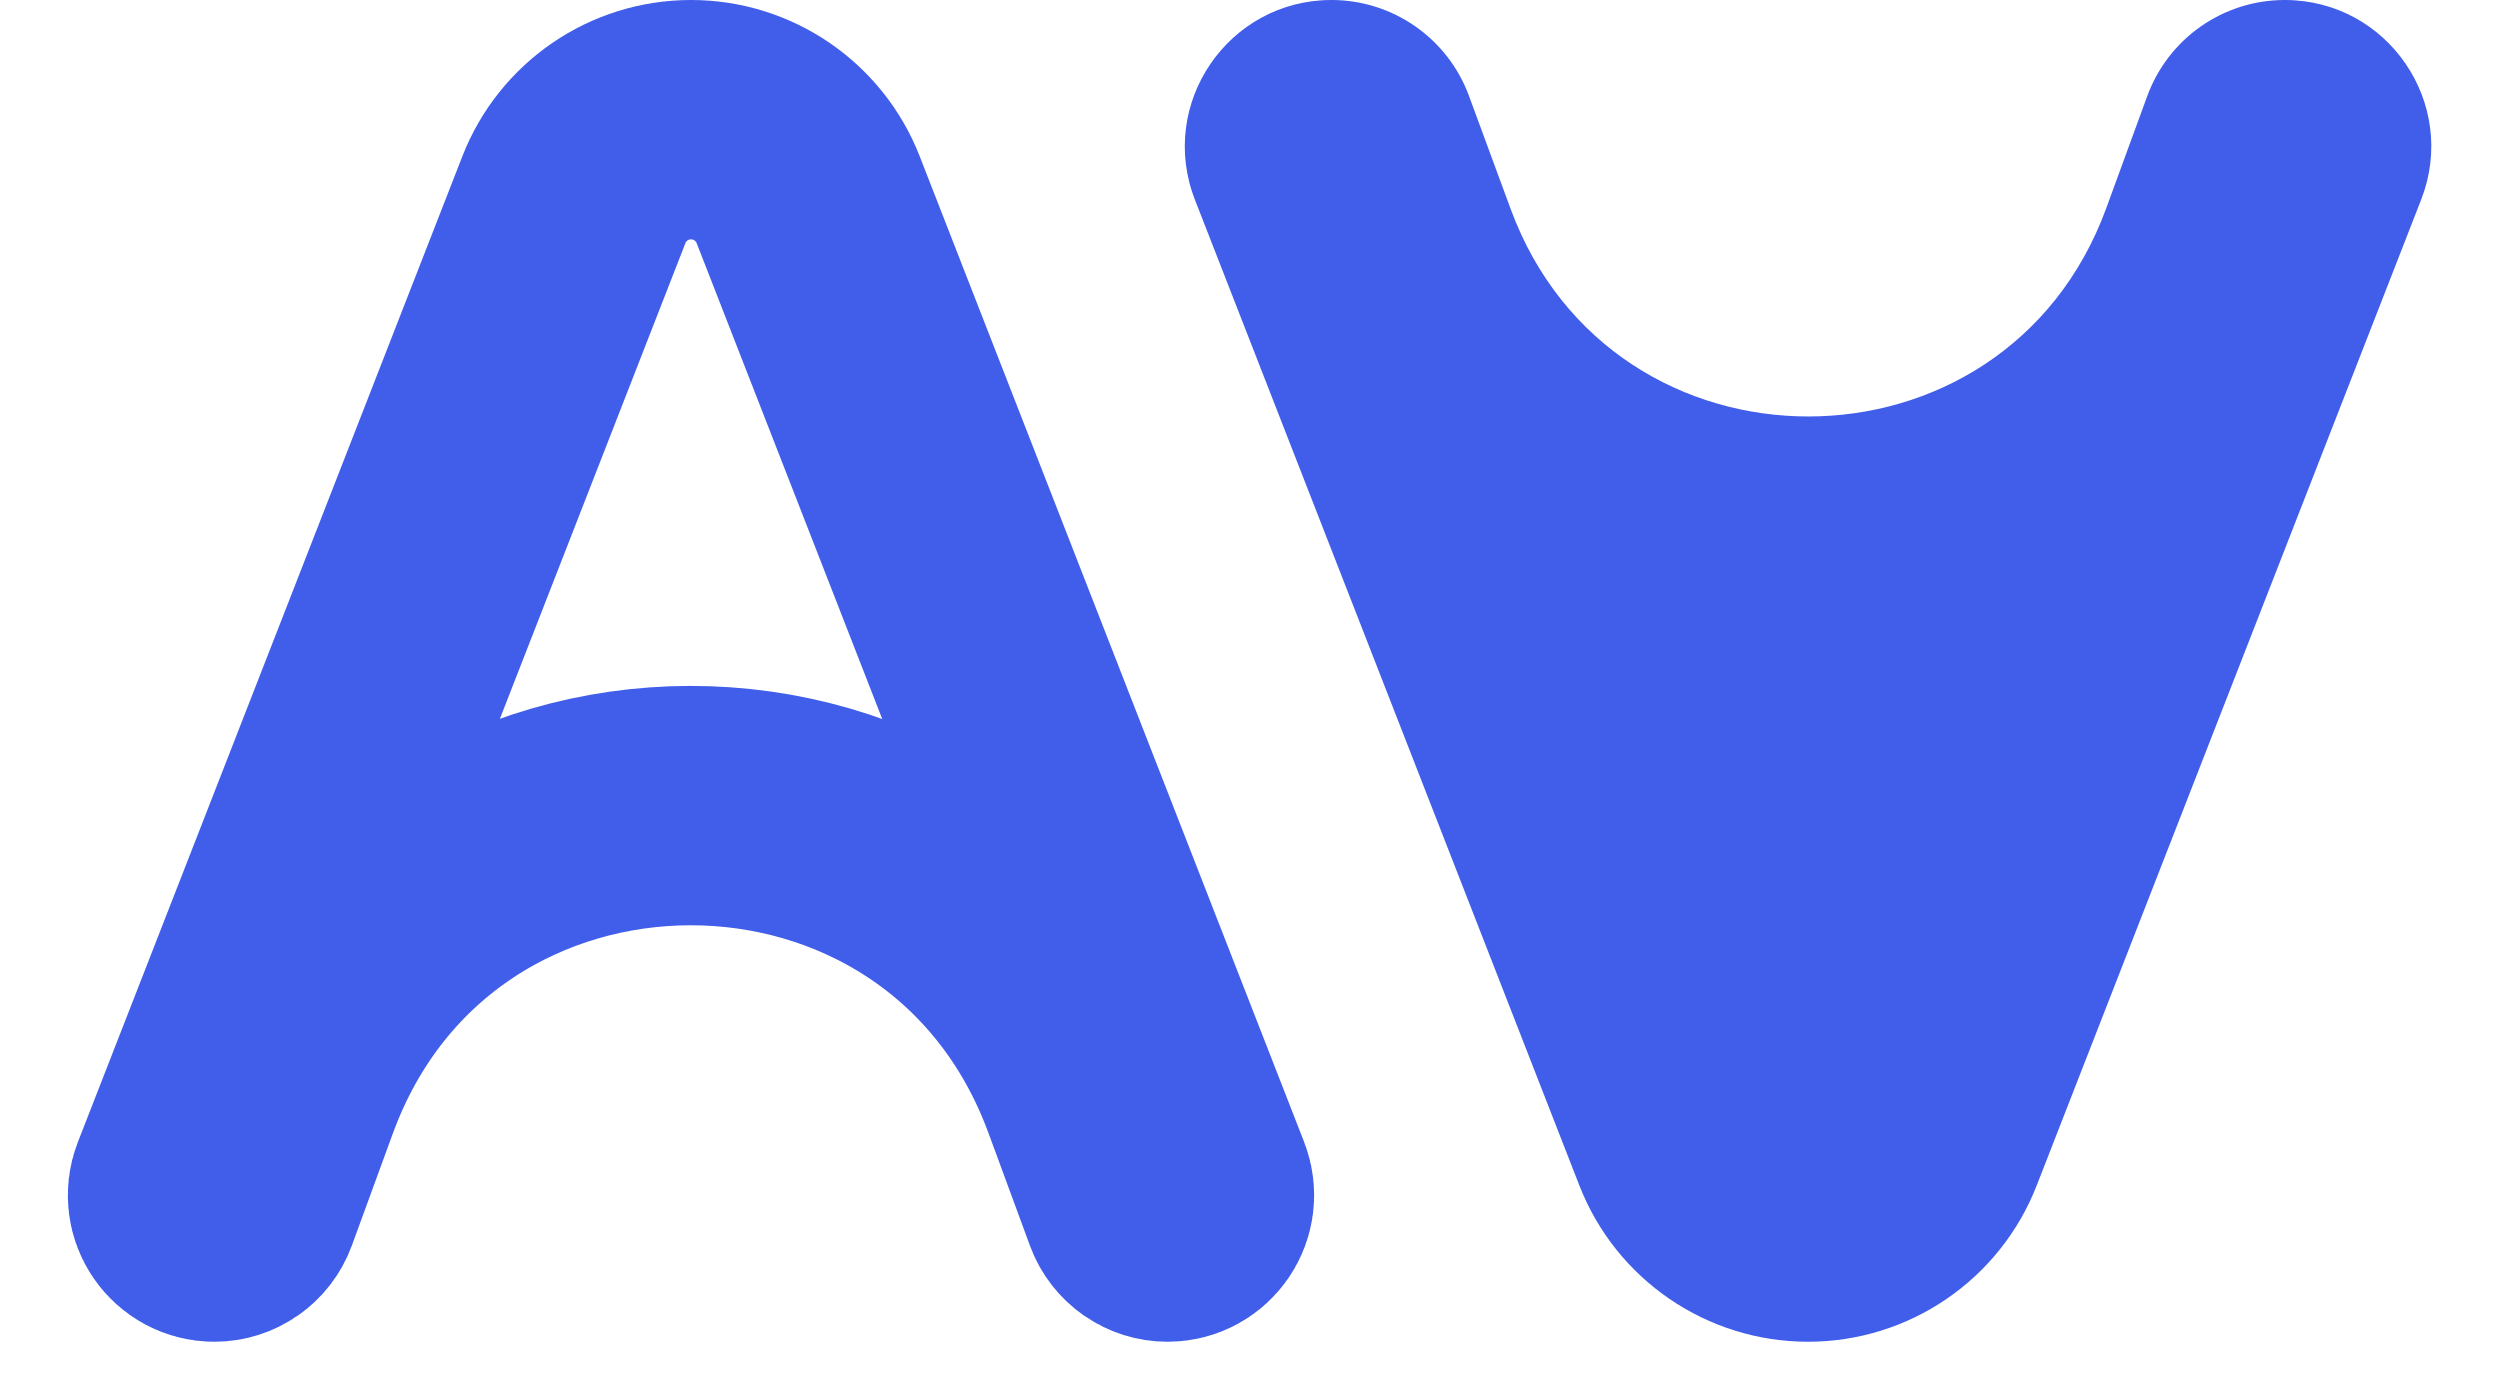
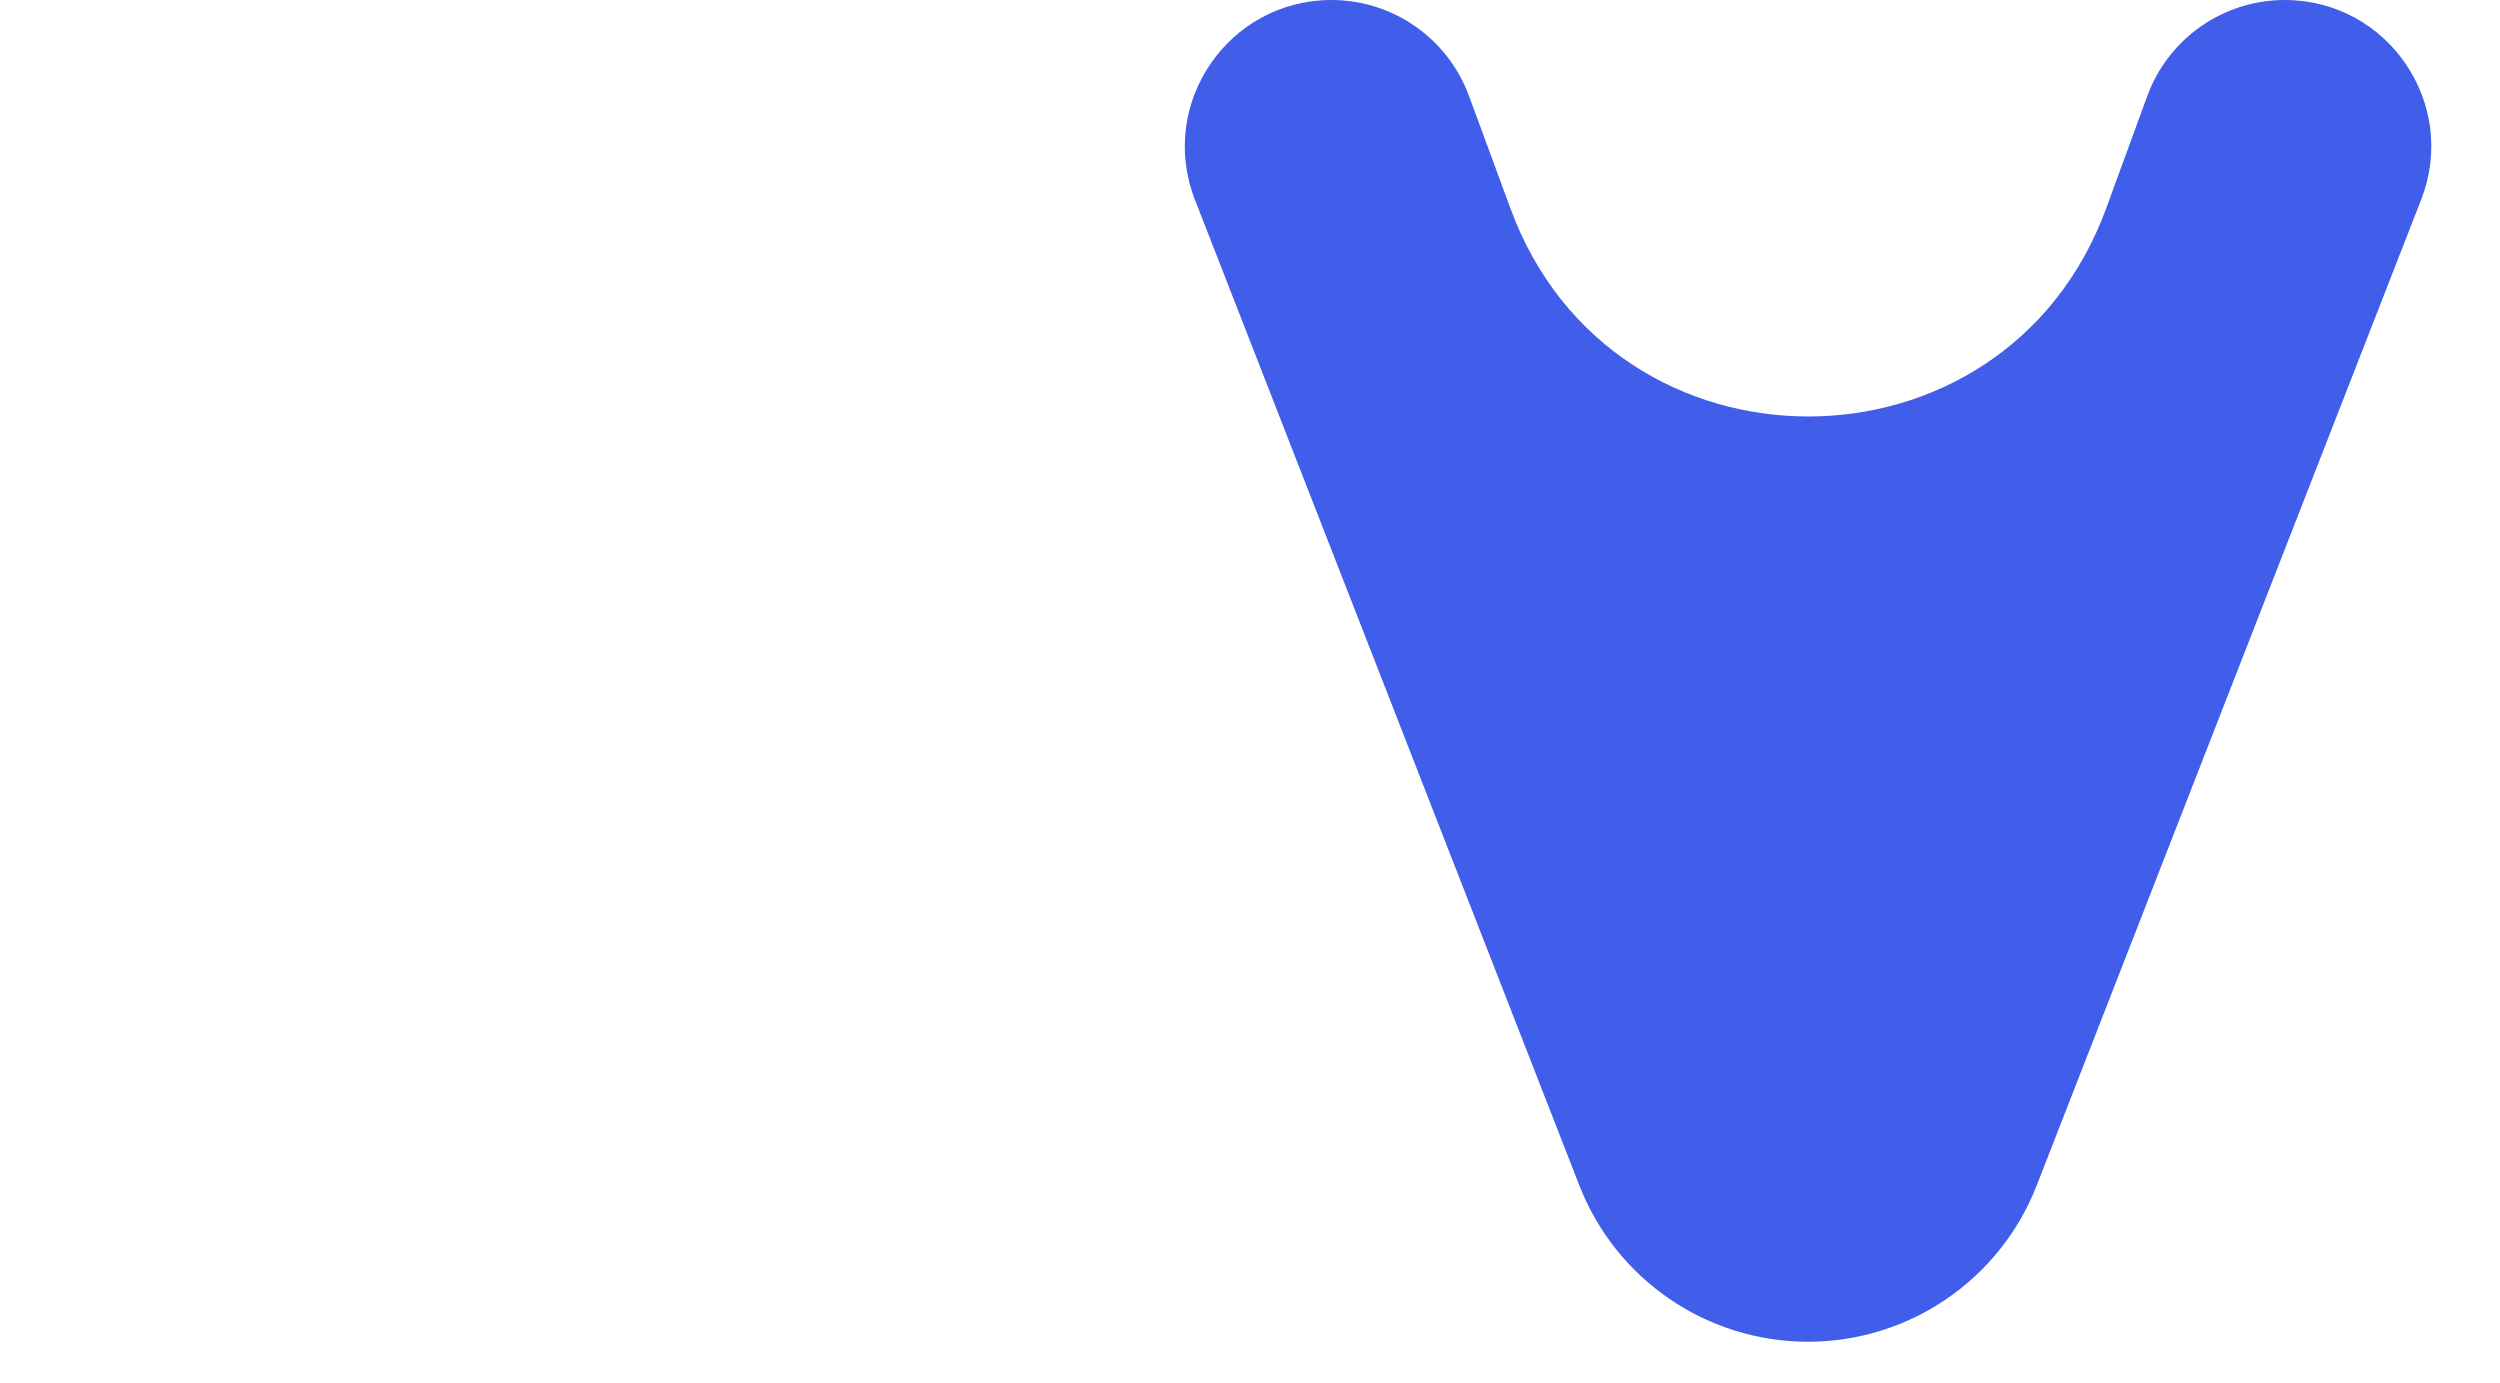
<svg xmlns="http://www.w3.org/2000/svg" width="47" height="26" viewBox="0 0 47 26" fill="none">
-   <path d="M3.56 22.289L10.789 3.755C11.142 2.848 12.017 2.25 12.991 2.25C13.965 2.25 14.84 2.848 15.194 3.755L22.421 22.286C22.55 22.618 22.306 22.975 21.95 22.975C21.738 22.975 21.549 22.843 21.476 22.645L20.693 20.519C18.05 13.345 7.899 13.357 5.272 20.537L4.501 22.645C4.429 22.843 4.24 22.975 4.029 22.975C3.675 22.975 3.432 22.619 3.56 22.289Z" stroke="#415EEA" stroke-width="4.5" />
  <path d="M40.368 1.807C40.765 0.722 41.797 0 42.953 0V0C44.891 0 46.222 1.948 45.518 3.753L38.29 22.287C37.599 24.059 35.892 25.225 33.991 25.225V25.225C32.09 25.225 30.383 24.059 29.692 22.287L22.465 3.756C21.76 1.95 23.093 0 25.032 0V0C26.186 0 27.218 0.72 27.617 1.803L28.4 3.928C30.319 9.137 37.69 9.128 39.597 3.915L40.368 1.807Z" fill="#415EEA" />
</svg>